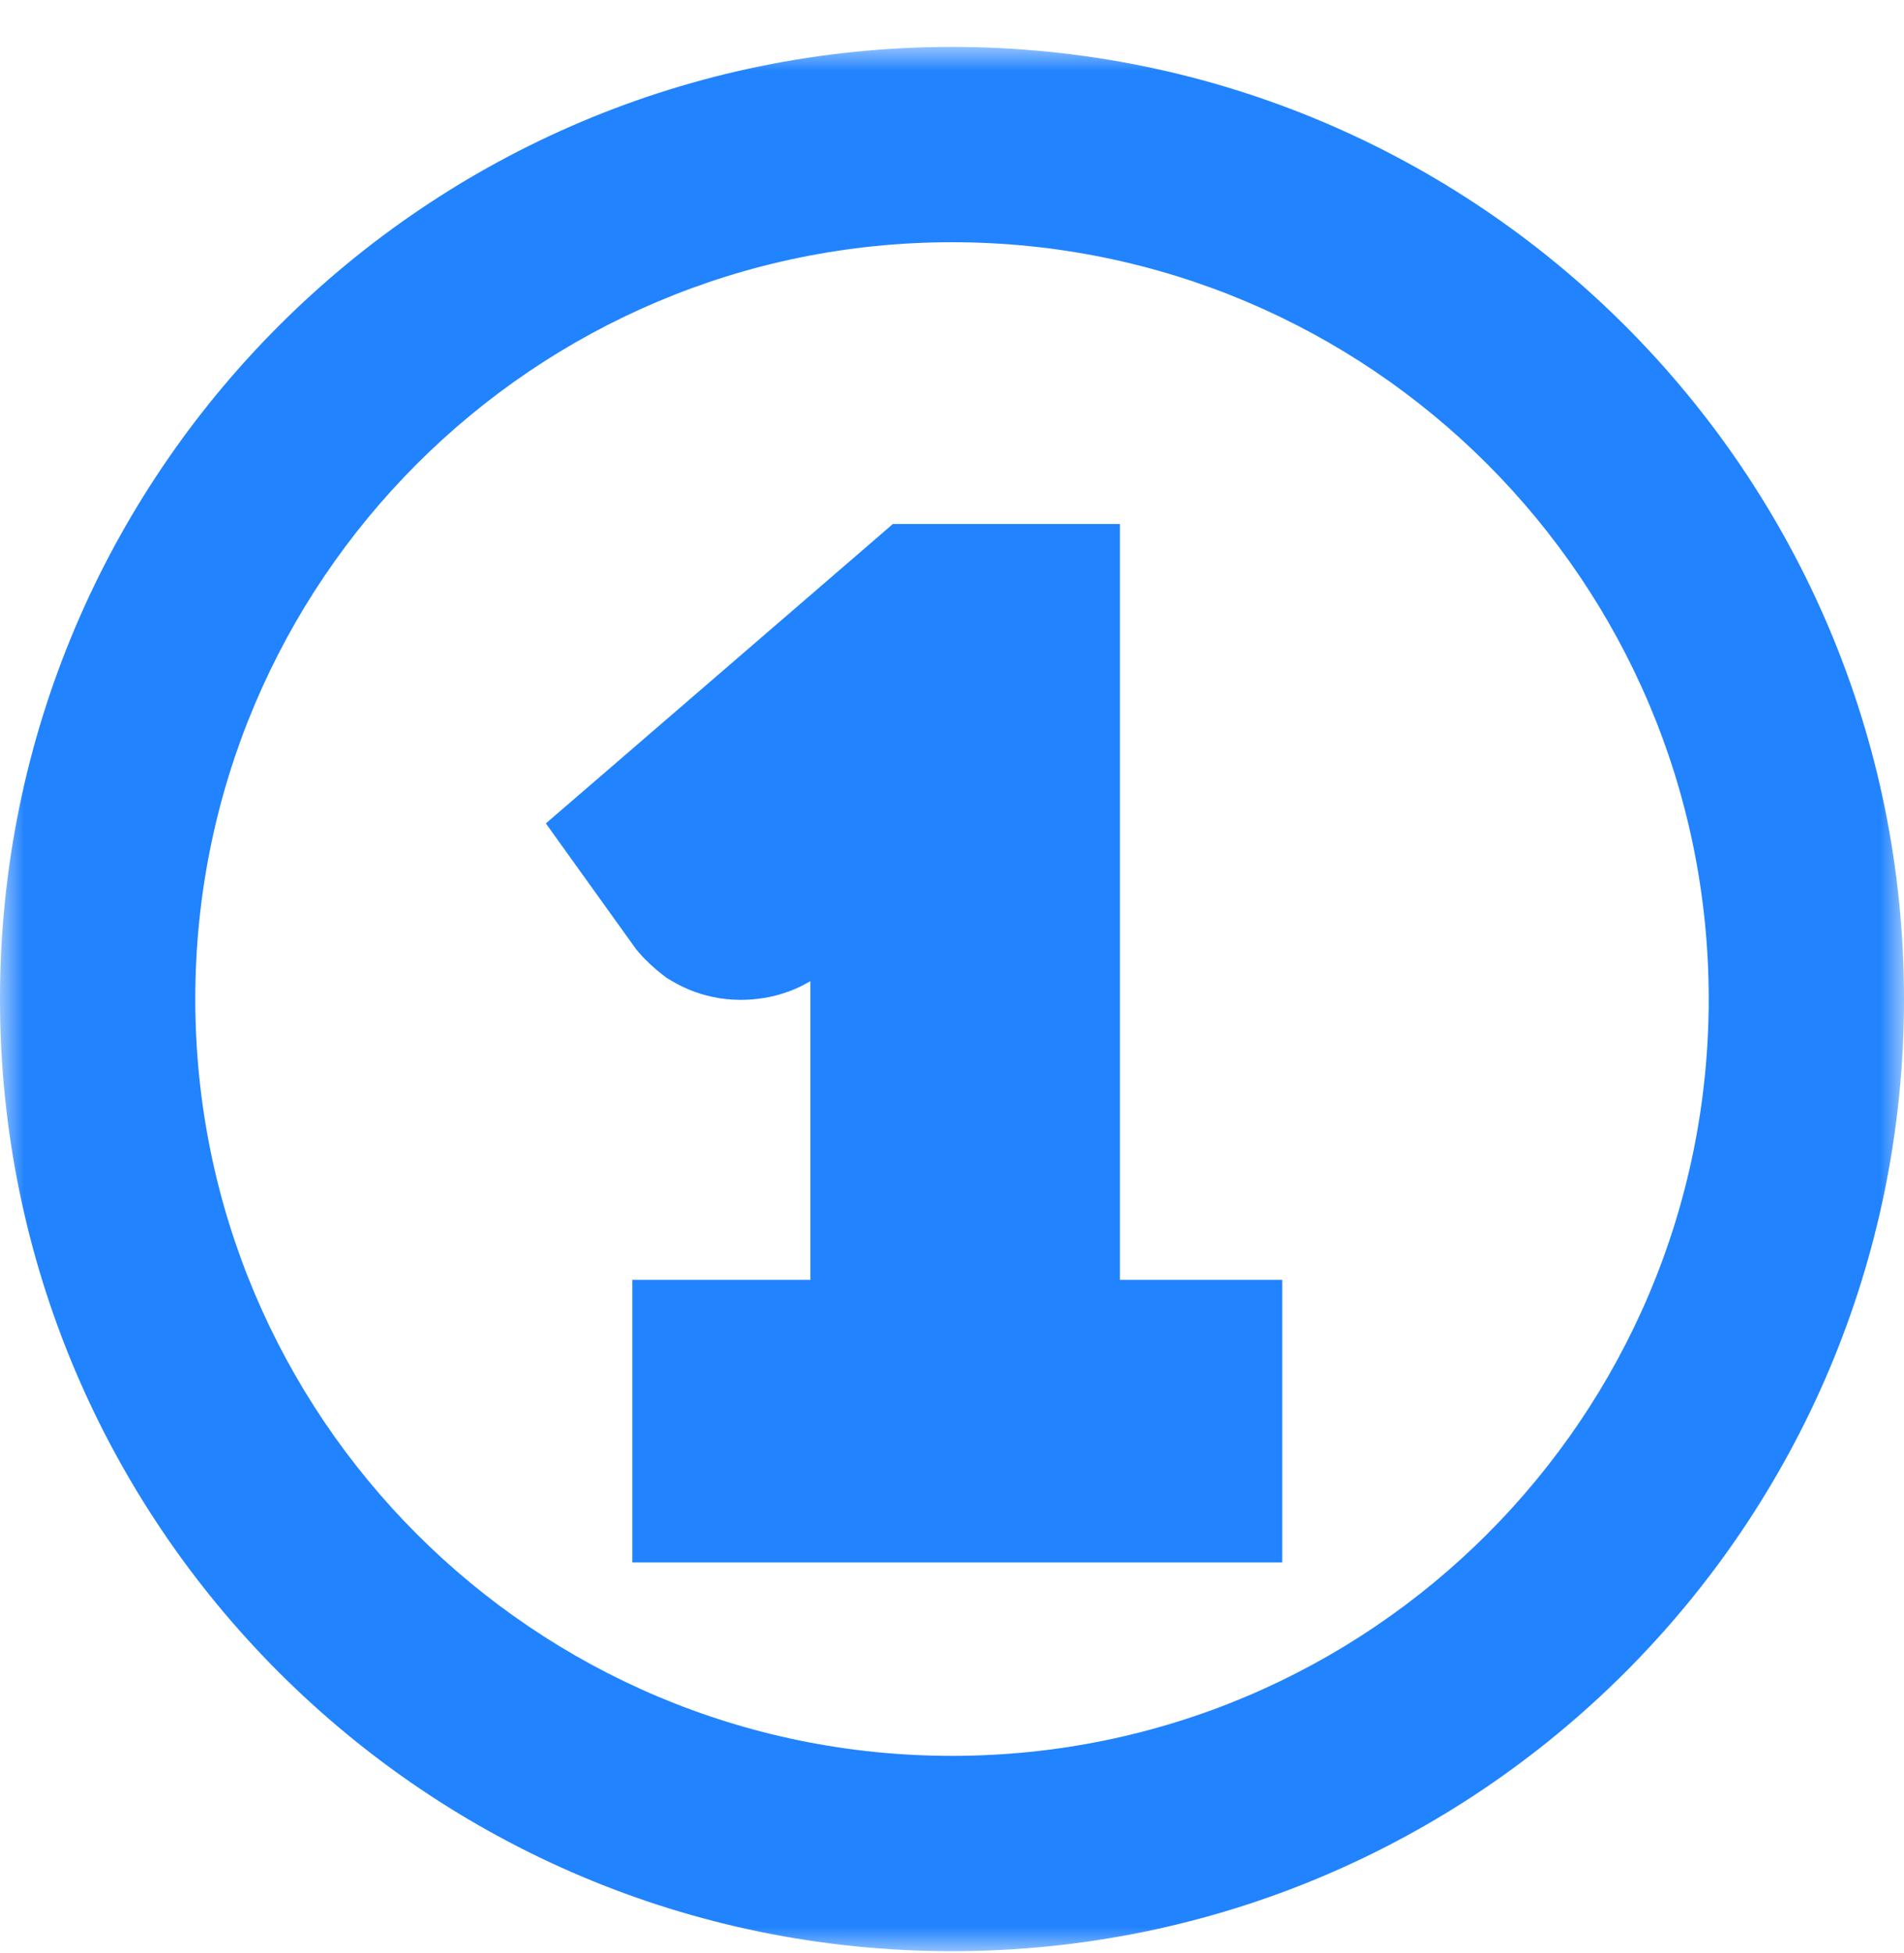
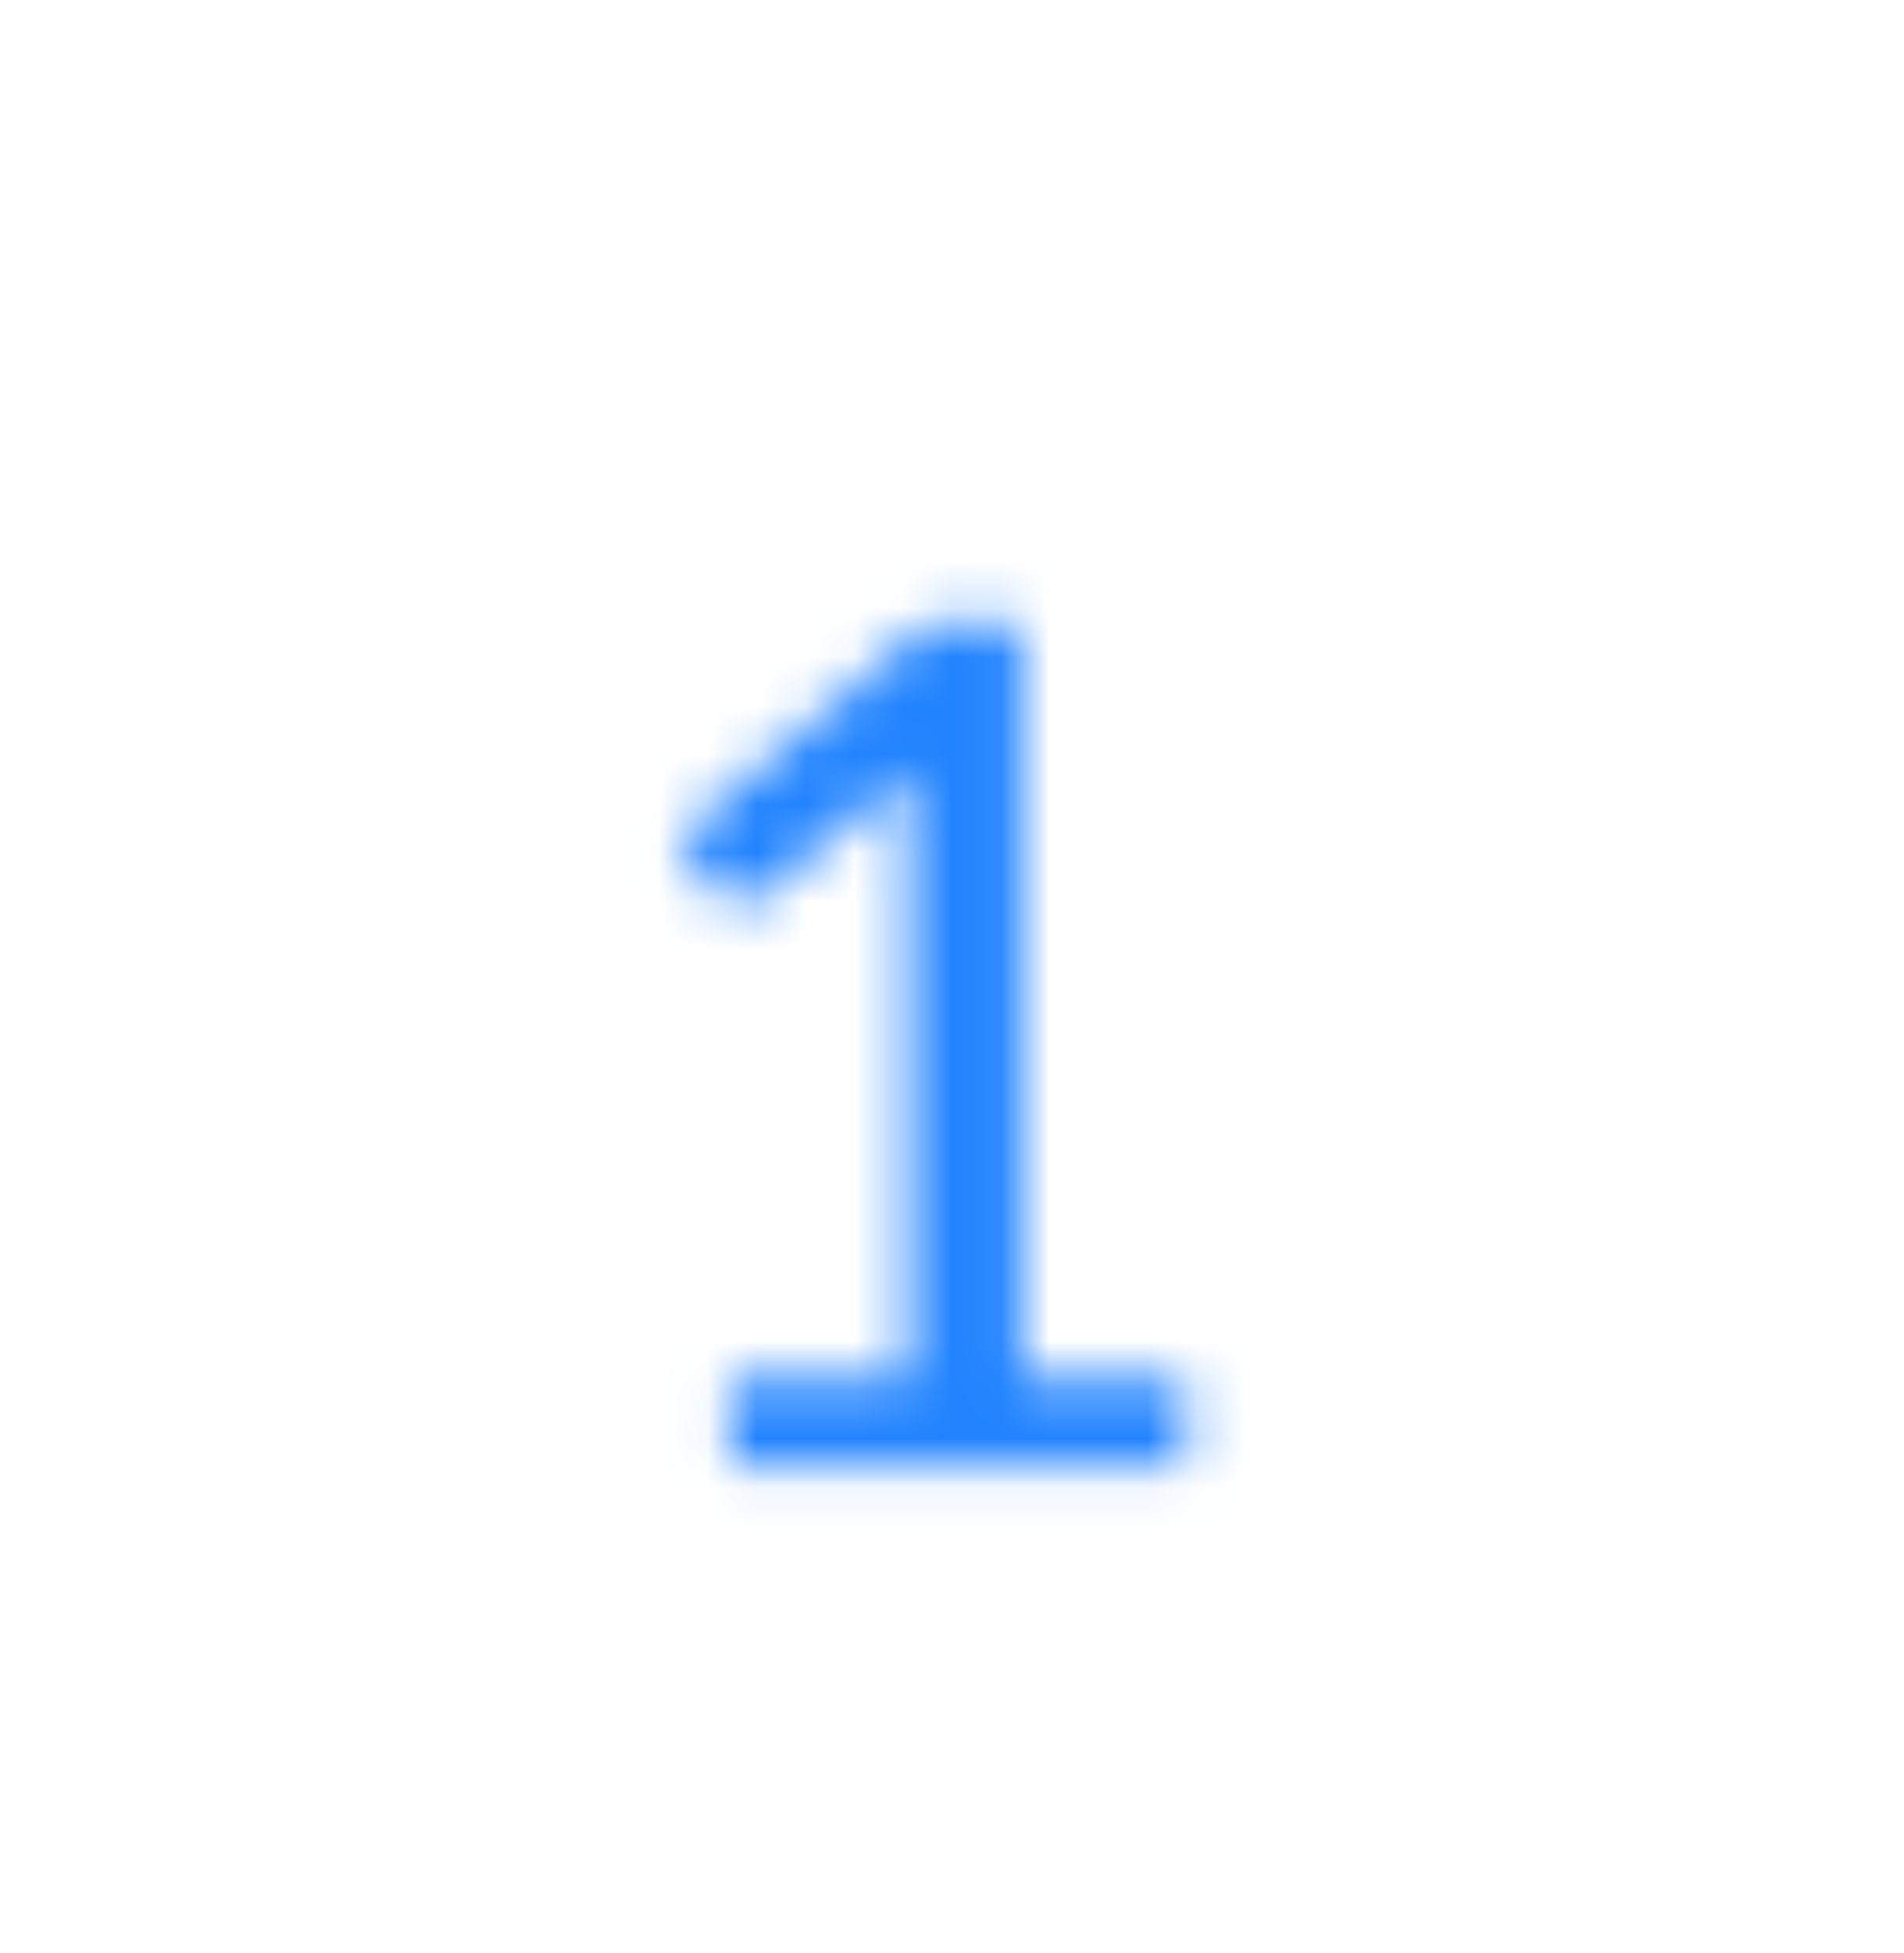
<svg xmlns="http://www.w3.org/2000/svg" width="39" height="40" viewBox="0 0 39 40" fill="none">
  <mask id="path-1-outside-1_3117_1131" maskUnits="userSpaceOnUse" x="0" y="0.961" width="39" height="39" fill="black">
-     <rect fill="white" y="0.961" width="39" height="39" />
-     <path d="M19.5 37.961C29.165 37.961 37 30.126 37 20.461C37 10.796 29.165 2.961 19.5 2.961C9.835 2.961 2 10.796 2 20.461C2 30.126 9.835 37.961 19.5 37.961Z" />
    <path d="M24.264 28.212V30H14.952V28.212H18.6V16.92C18.6 16.56 18.612 16.188 18.636 15.804L15.708 18.288C15.596 18.376 15.484 18.432 15.372 18.456C15.26 18.48 15.152 18.484 15.048 18.468C14.952 18.452 14.864 18.42 14.784 18.372C14.712 18.316 14.652 18.26 14.604 18.204L13.872 17.184L19.032 12.732H20.94V28.212H24.264Z" />
  </mask>
-   <path d="M24.264 28.212V30H14.952V28.212H18.6V16.92C18.6 16.56 18.612 16.188 18.636 15.804L15.708 18.288C15.596 18.376 15.484 18.432 15.372 18.456C15.26 18.48 15.152 18.484 15.048 18.468C14.952 18.452 14.864 18.42 14.784 18.372C14.712 18.316 14.652 18.26 14.604 18.204L13.872 17.184L19.032 12.732H20.94V28.212H24.264Z" fill="#0272FE" />
  <path d="M24.264 28.212H26.264V26.212H24.264V28.212ZM24.264 30V32H26.264V30H24.264ZM14.952 30H12.952V32H14.952V30ZM14.952 28.212V26.212H12.952V28.212H14.952ZM18.6 28.212V30.212H20.6V28.212H18.6ZM18.636 15.804L20.632 15.929L20.925 11.239L17.342 14.279L18.636 15.804ZM15.708 18.288L16.944 19.861L16.973 19.837L17.002 19.813L15.708 18.288ZM15.372 18.456L14.953 16.5L14.953 16.5L15.372 18.456ZM15.048 18.468L14.719 20.441L14.732 20.443L14.744 20.445L15.048 18.468ZM14.784 18.372L13.556 19.951L13.651 20.025L13.755 20.087L14.784 18.372ZM14.604 18.204L12.979 19.37L13.029 19.44L13.085 19.506L14.604 18.204ZM13.872 17.184L12.566 15.67L11.181 16.864L12.247 18.35L13.872 17.184ZM19.032 12.732V10.732H18.288L17.726 11.218L19.032 12.732ZM20.94 12.732H22.94V10.732H20.94V12.732ZM20.94 28.212H18.94V30.212H20.94V28.212ZM35 20.461C35 29.022 28.06 35.961 19.5 35.961V39.961C30.27 39.961 39 31.231 39 20.461H35ZM19.5 35.961C10.94 35.961 4 29.022 4 20.461H0C0 31.231 8.73 39.961 19.5 39.961V35.961ZM4 20.461C4 11.901 10.94 4.961 19.5 4.961V0.961C8.73 0.961 0 9.692 0 20.461H4ZM19.5 4.961C28.06 4.961 35 11.901 35 20.461H39C39 9.692 30.27 0.961 19.5 0.961V4.961ZM22.264 28.212V30H26.264V28.212H22.264ZM24.264 28H14.952V32H24.264V28ZM16.952 30V28.212H12.952V30H16.952ZM14.952 30.212H18.6V26.212H14.952V30.212ZM20.6 28.212V16.92H16.6V28.212H20.6ZM20.6 16.92C20.6 16.604 20.61 16.274 20.632 15.929L16.64 15.679C16.613 16.102 16.6 16.516 16.6 16.92H20.6ZM17.342 14.279L14.414 16.763L17.002 19.813L19.93 17.329L17.342 14.279ZM14.472 16.715C14.543 16.66 14.704 16.554 14.953 16.5L15.791 20.412C16.264 20.31 16.649 20.092 16.944 19.861L14.472 16.715ZM14.953 16.5C15.058 16.478 15.195 16.467 15.352 16.491L14.744 20.445C15.109 20.501 15.462 20.482 15.791 20.412L14.953 16.5ZM15.377 16.495C15.517 16.519 15.669 16.57 15.813 16.657L13.755 20.087C14.059 20.27 14.387 20.385 14.719 20.441L15.377 16.495ZM16.012 16.793C16.022 16.801 16.066 16.836 16.122 16.902L13.085 19.506C13.239 19.684 13.402 19.831 13.556 19.951L16.012 16.793ZM16.229 17.038L15.497 16.018L12.247 18.35L12.979 19.37L16.229 17.038ZM15.178 18.698L20.338 14.246L17.726 11.218L12.566 15.67L15.178 18.698ZM19.032 14.732H20.94V10.732H19.032V14.732ZM18.94 12.732V28.212H22.94V12.732H18.94ZM20.94 30.212H24.264V26.212H20.94V30.212Z" fill="#2183FE" mask="url(#path-1-outside-1_3117_1131)" />
</svg>